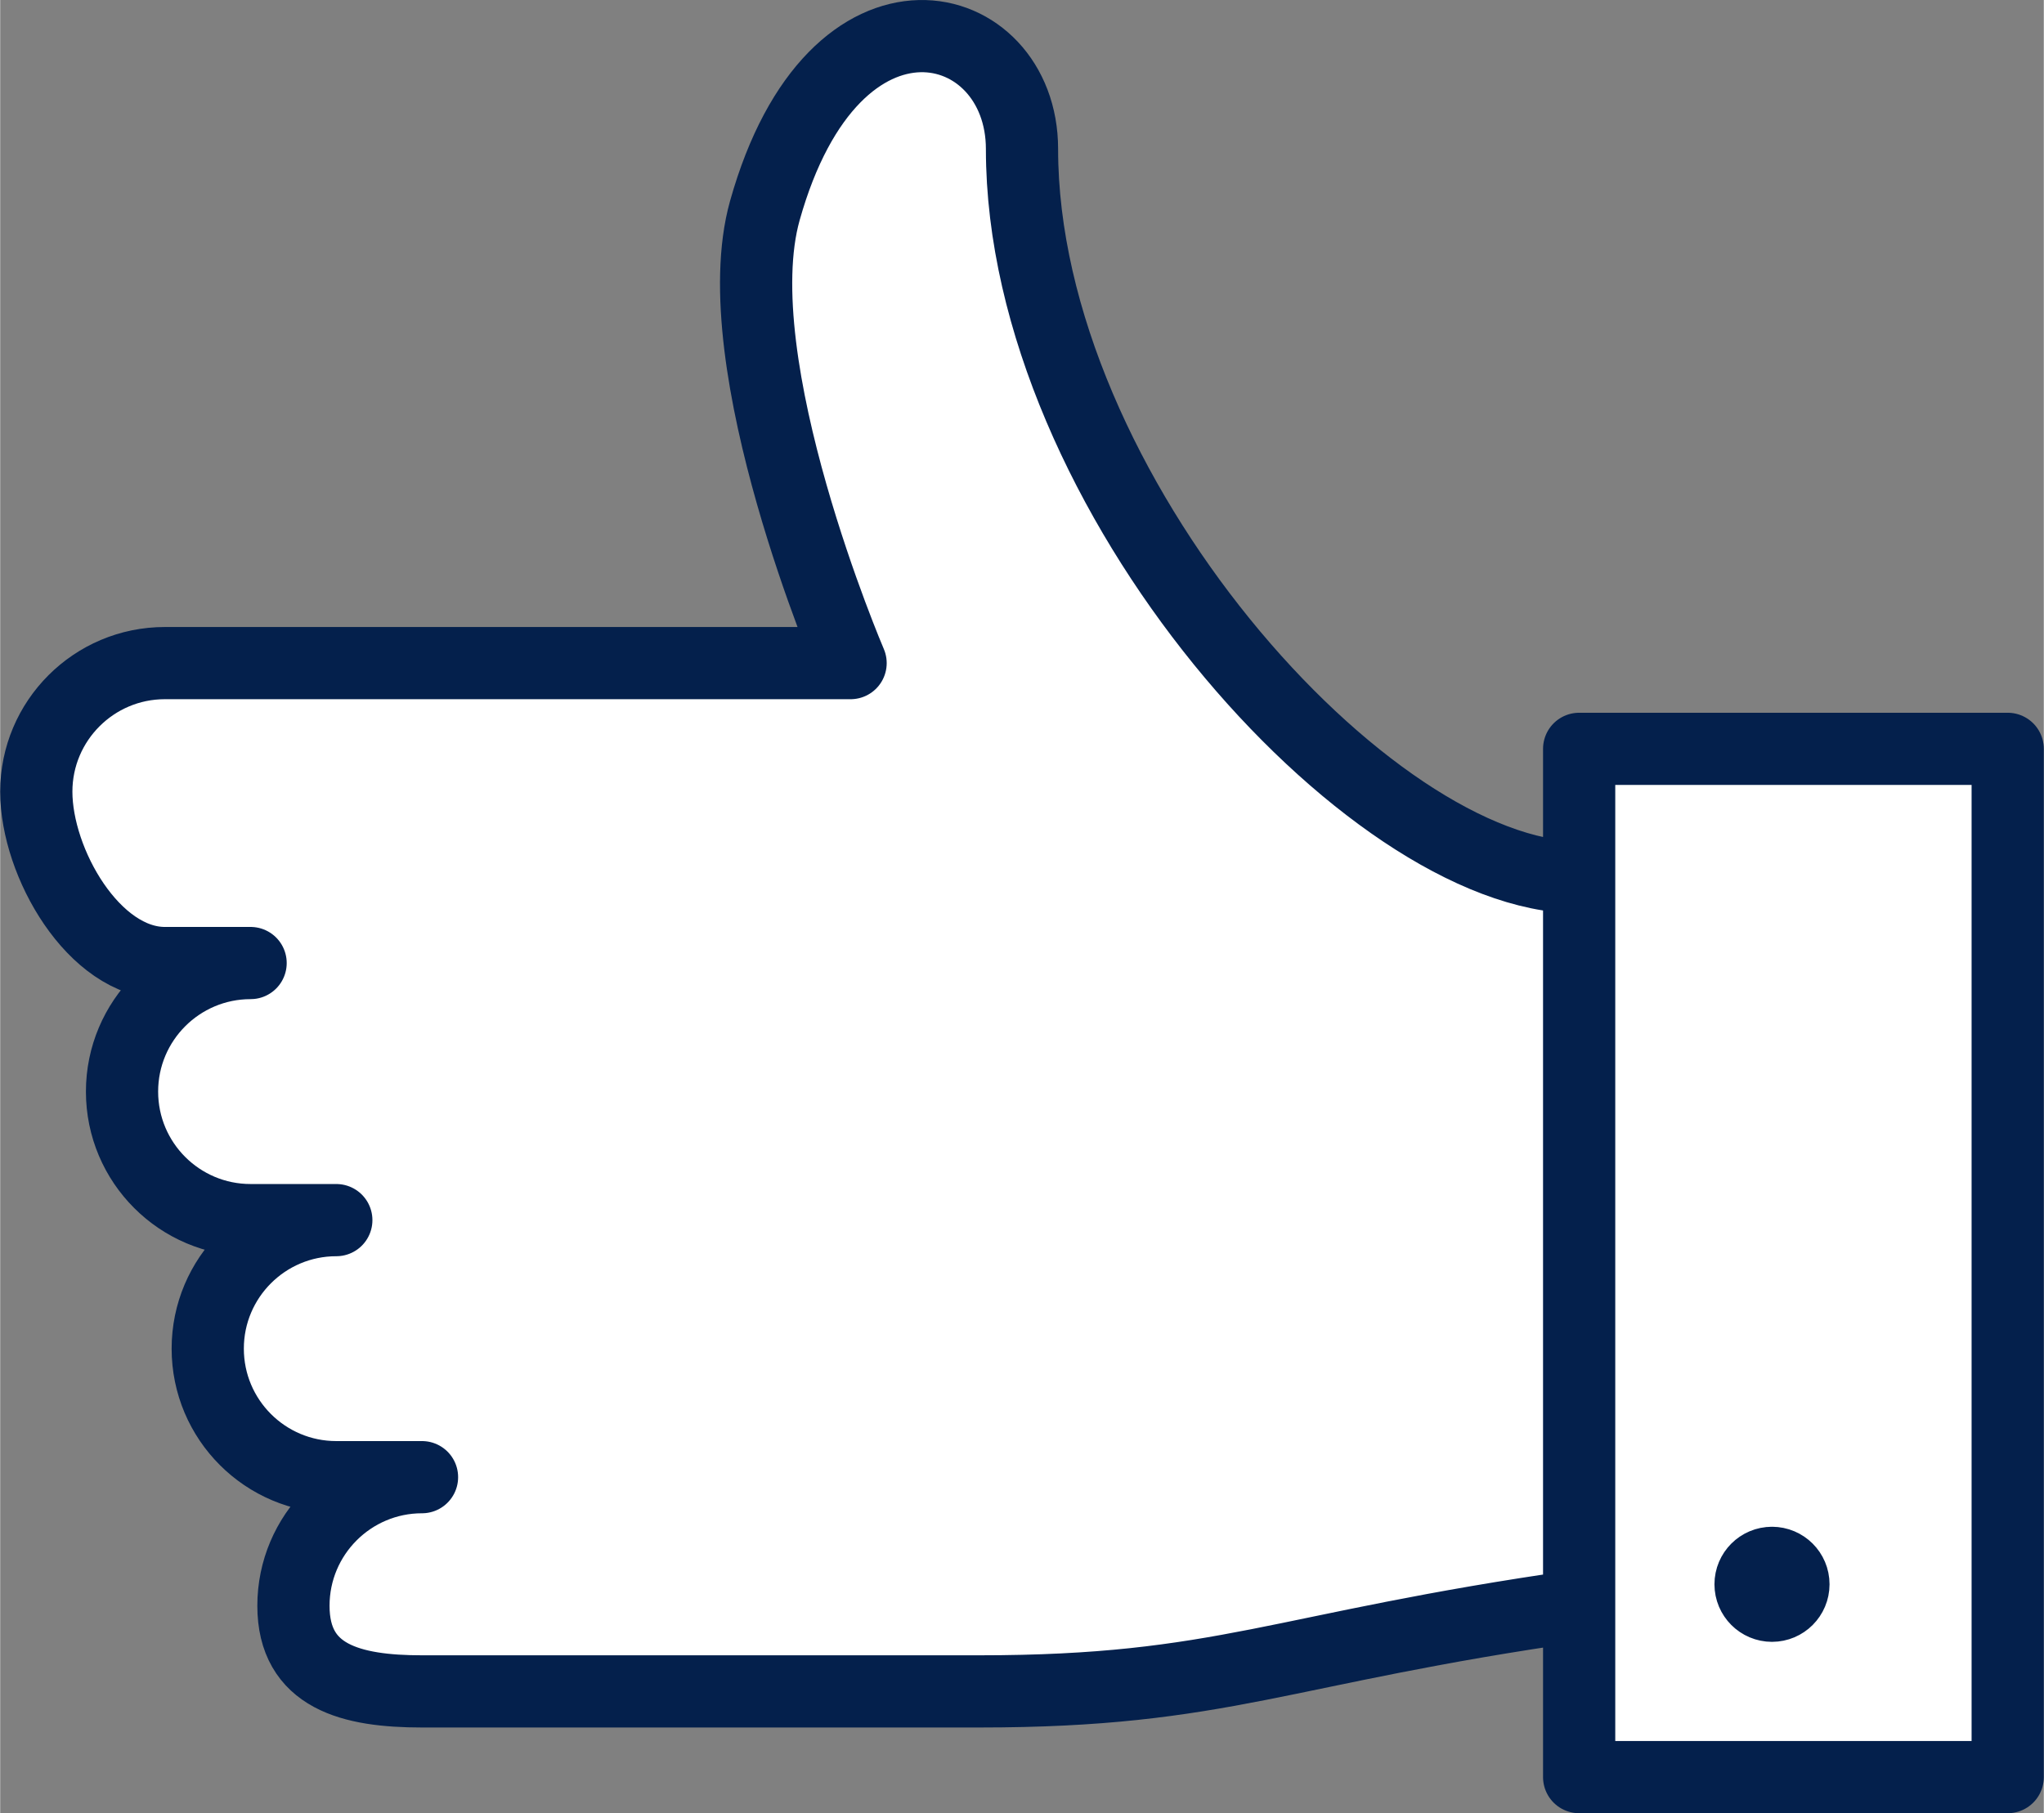
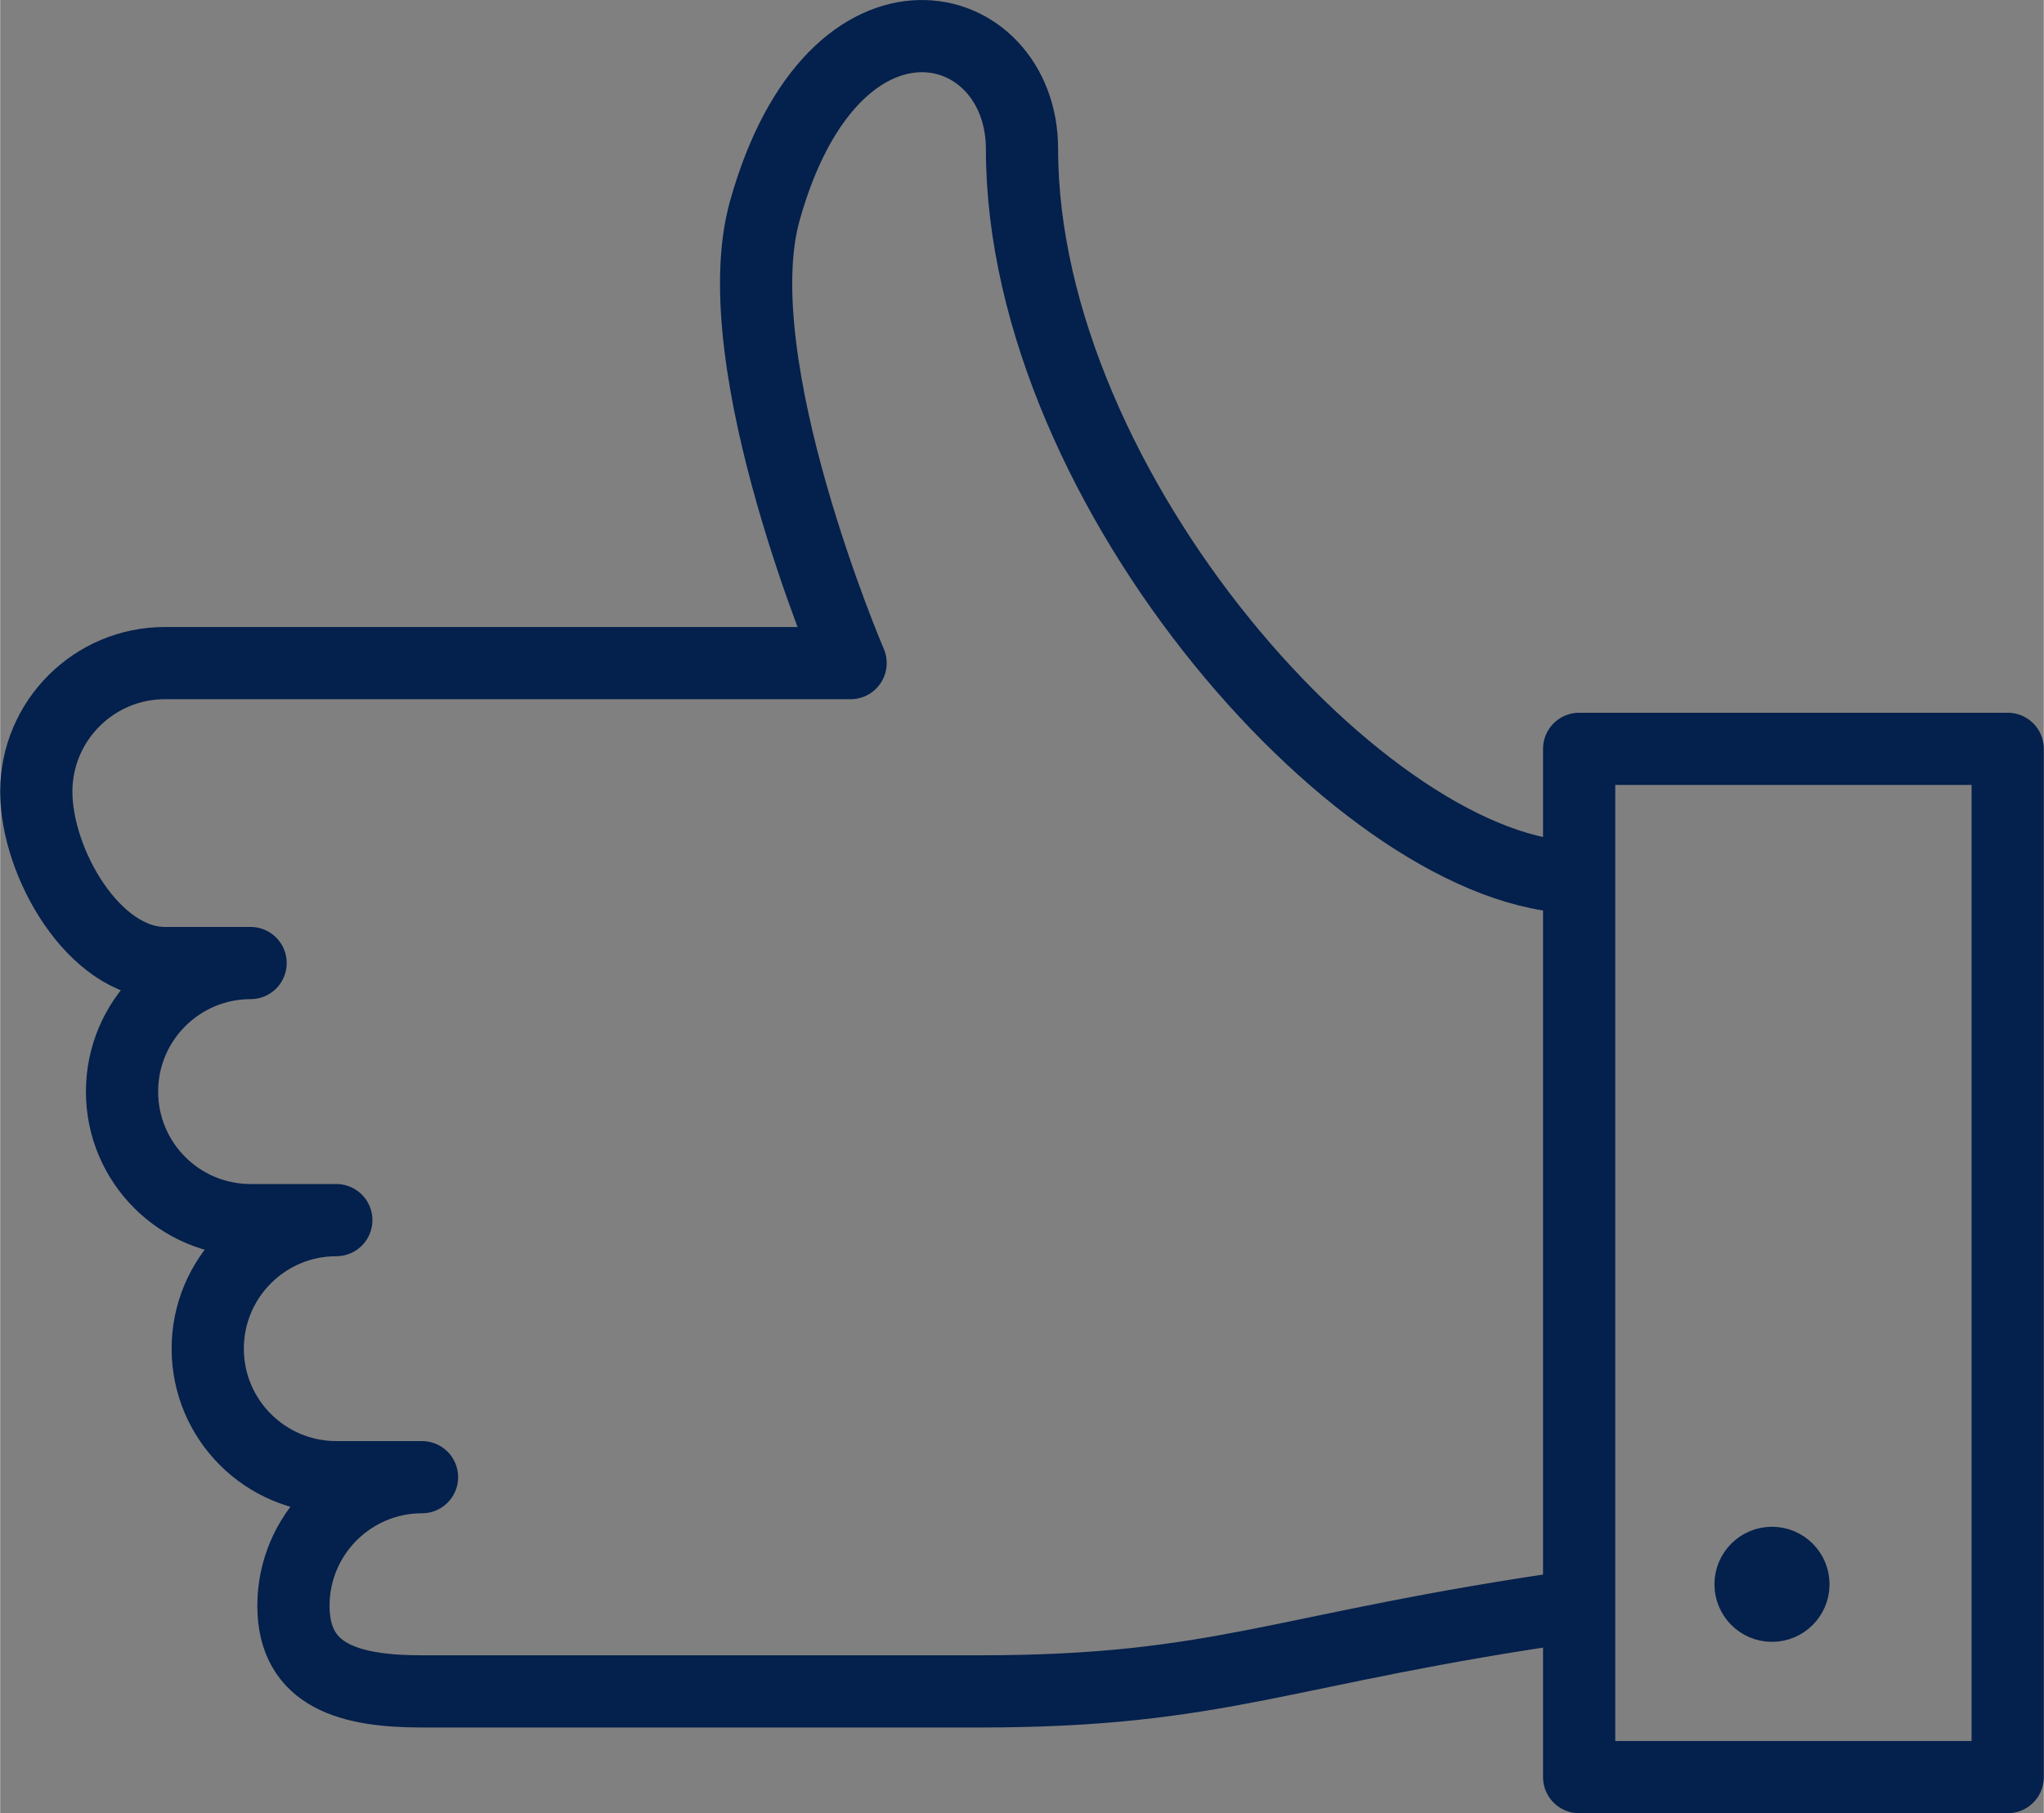
<svg xmlns="http://www.w3.org/2000/svg" xmlns:ns1="http://www.inkscape.org/namespaces/inkscape" xmlns:ns2="http://sodipodi.sourceforge.net/DTD/sodipodi-0.dtd" width="100mm" height="88.73mm" viewBox="0 0 88.435 78.483" id="svg6024" version="1.1" ns1:version="0.91 r13725" ns2:docname="thumb.svg">
  <rect x="0" y="0" width="88.435" height="78.483" fill="#808080" stroke="none" />
  <defs id="defs6026" />
  <ns2:namedview id="base" pagecolor="#ffffff" bordercolor="#666666" borderopacity="1.0" ns1:pageopacity="0.0" ns1:pageshadow="2" ns1:zoom="0.35" ns1:cx="-516.49679" ns1:cy="67.812755" ns1:document-units="px" ns1:current-layer="layer1" showgrid="false" fit-margin-top="0" fit-margin-left="0" fit-margin-right="0" fit-margin-bottom="0" ns1:window-width="1920" ns1:window-height="998" ns1:window-x="0" ns1:window-y="0" ns1:window-maximized="1" />
  <g ns1:label="Ebene 1" ns1:groupmode="layer" id="layer1" transform="translate(-301.497,-521.692)">
    <g id="g356" transform="matrix(1.25,0,0,-1.25,316.042,574.504)">
-       <path d="m 0,0 0,0 c -2.457,0 -4.451,-1.993 -4.451,-4.45 0,-2.46 1.994,-4.451 4.451,-4.451 l 2.967,0 c -2.457,0 -4.451,-1.995 -4.451,-4.452 0,-2.46 1.994,-2.966 4.451,-2.966 l 19.288,0 c 8.459,0 10.385,1.483 20.771,2.966 l 0,25.223 c -7.27,0 -19.288,13.353 -19.288,25.221 0,4.691 -6.495,6.439 -8.902,-2.133 -1.483,-5.285 2.968,-15.67 2.968,-15.67 l -23.739,0 c -2.456,0 -4.451,-1.995 -4.451,-4.452 0,-2.459 1.995,-5.934 4.451,-5.934 l 2.968,0 C -5.424,8.902 -7.418,6.908 -7.418,4.451 -7.418,1.991 -5.424,0 -2.967,0 L 0,0 Z m 57.862,16.319 -14.836,0 0,-35.606 14.836,0 0,35.606 z m -8.16,-28.187 c 0.41,0 0.742,-0.332 0.742,-0.742 0,-0.41 -0.332,-0.743 -0.742,-0.743 -0.409,0 -0.742,0.333 -0.742,0.743 0,0.41 0.333,0.742 0.742,0.742" style="fill:#ffffff;fill-opacity:1;fill-rule:nonzero;stroke:none" id="path358" ns1:connector-curvature="0" />
-     </g>
+       </g>
    <g id="g360" transform="matrix(1.25,0,0,-1.25,316.042,574.504)">
      <path d="m 0,0 0,0 c -2.457,0 -4.451,-1.993 -4.451,-4.45 0,-2.46 1.994,-4.451 4.451,-4.451 l 2.967,0 c -2.457,0 -4.451,-1.995 -4.451,-4.452 0,-2.46 1.994,-2.966 4.451,-2.966 l 19.288,0 c 8.459,0 10.385,1.483 20.771,2.966 l 0,25.223 c -7.27,0 -19.288,13.353 -19.288,25.221 0,4.691 -6.495,6.439 -8.902,-2.133 -1.483,-5.285 2.968,-15.67 2.968,-15.67 l -23.739,0 c -2.456,0 -4.451,-1.995 -4.451,-4.452 0,-2.459 1.995,-5.934 4.451,-5.934 l 2.968,0 C -5.424,8.902 -7.418,6.908 -7.418,4.451 -7.418,1.991 -5.424,0 -2.967,0 L 0,0 Z m 57.862,16.319 -14.836,0 0,-35.606 14.836,0 0,35.606 z m -8.16,-28.187 c 0.41,0 0.742,-0.332 0.742,-0.742 0,-0.41 -0.332,-0.743 -0.742,-0.743 -0.409,0 -0.742,0.333 -0.742,0.743 0,0.41 0.333,0.742 0.742,0.742" style="fill:none;stroke:#04204c;stroke-width:2.5;stroke-linecap:round;stroke-linejoin:round;stroke-miterlimit:10;stroke-dasharray:none;stroke-opacity:1" id="path362" ns1:connector-curvature="0" />
    </g>
  </g>
</svg>